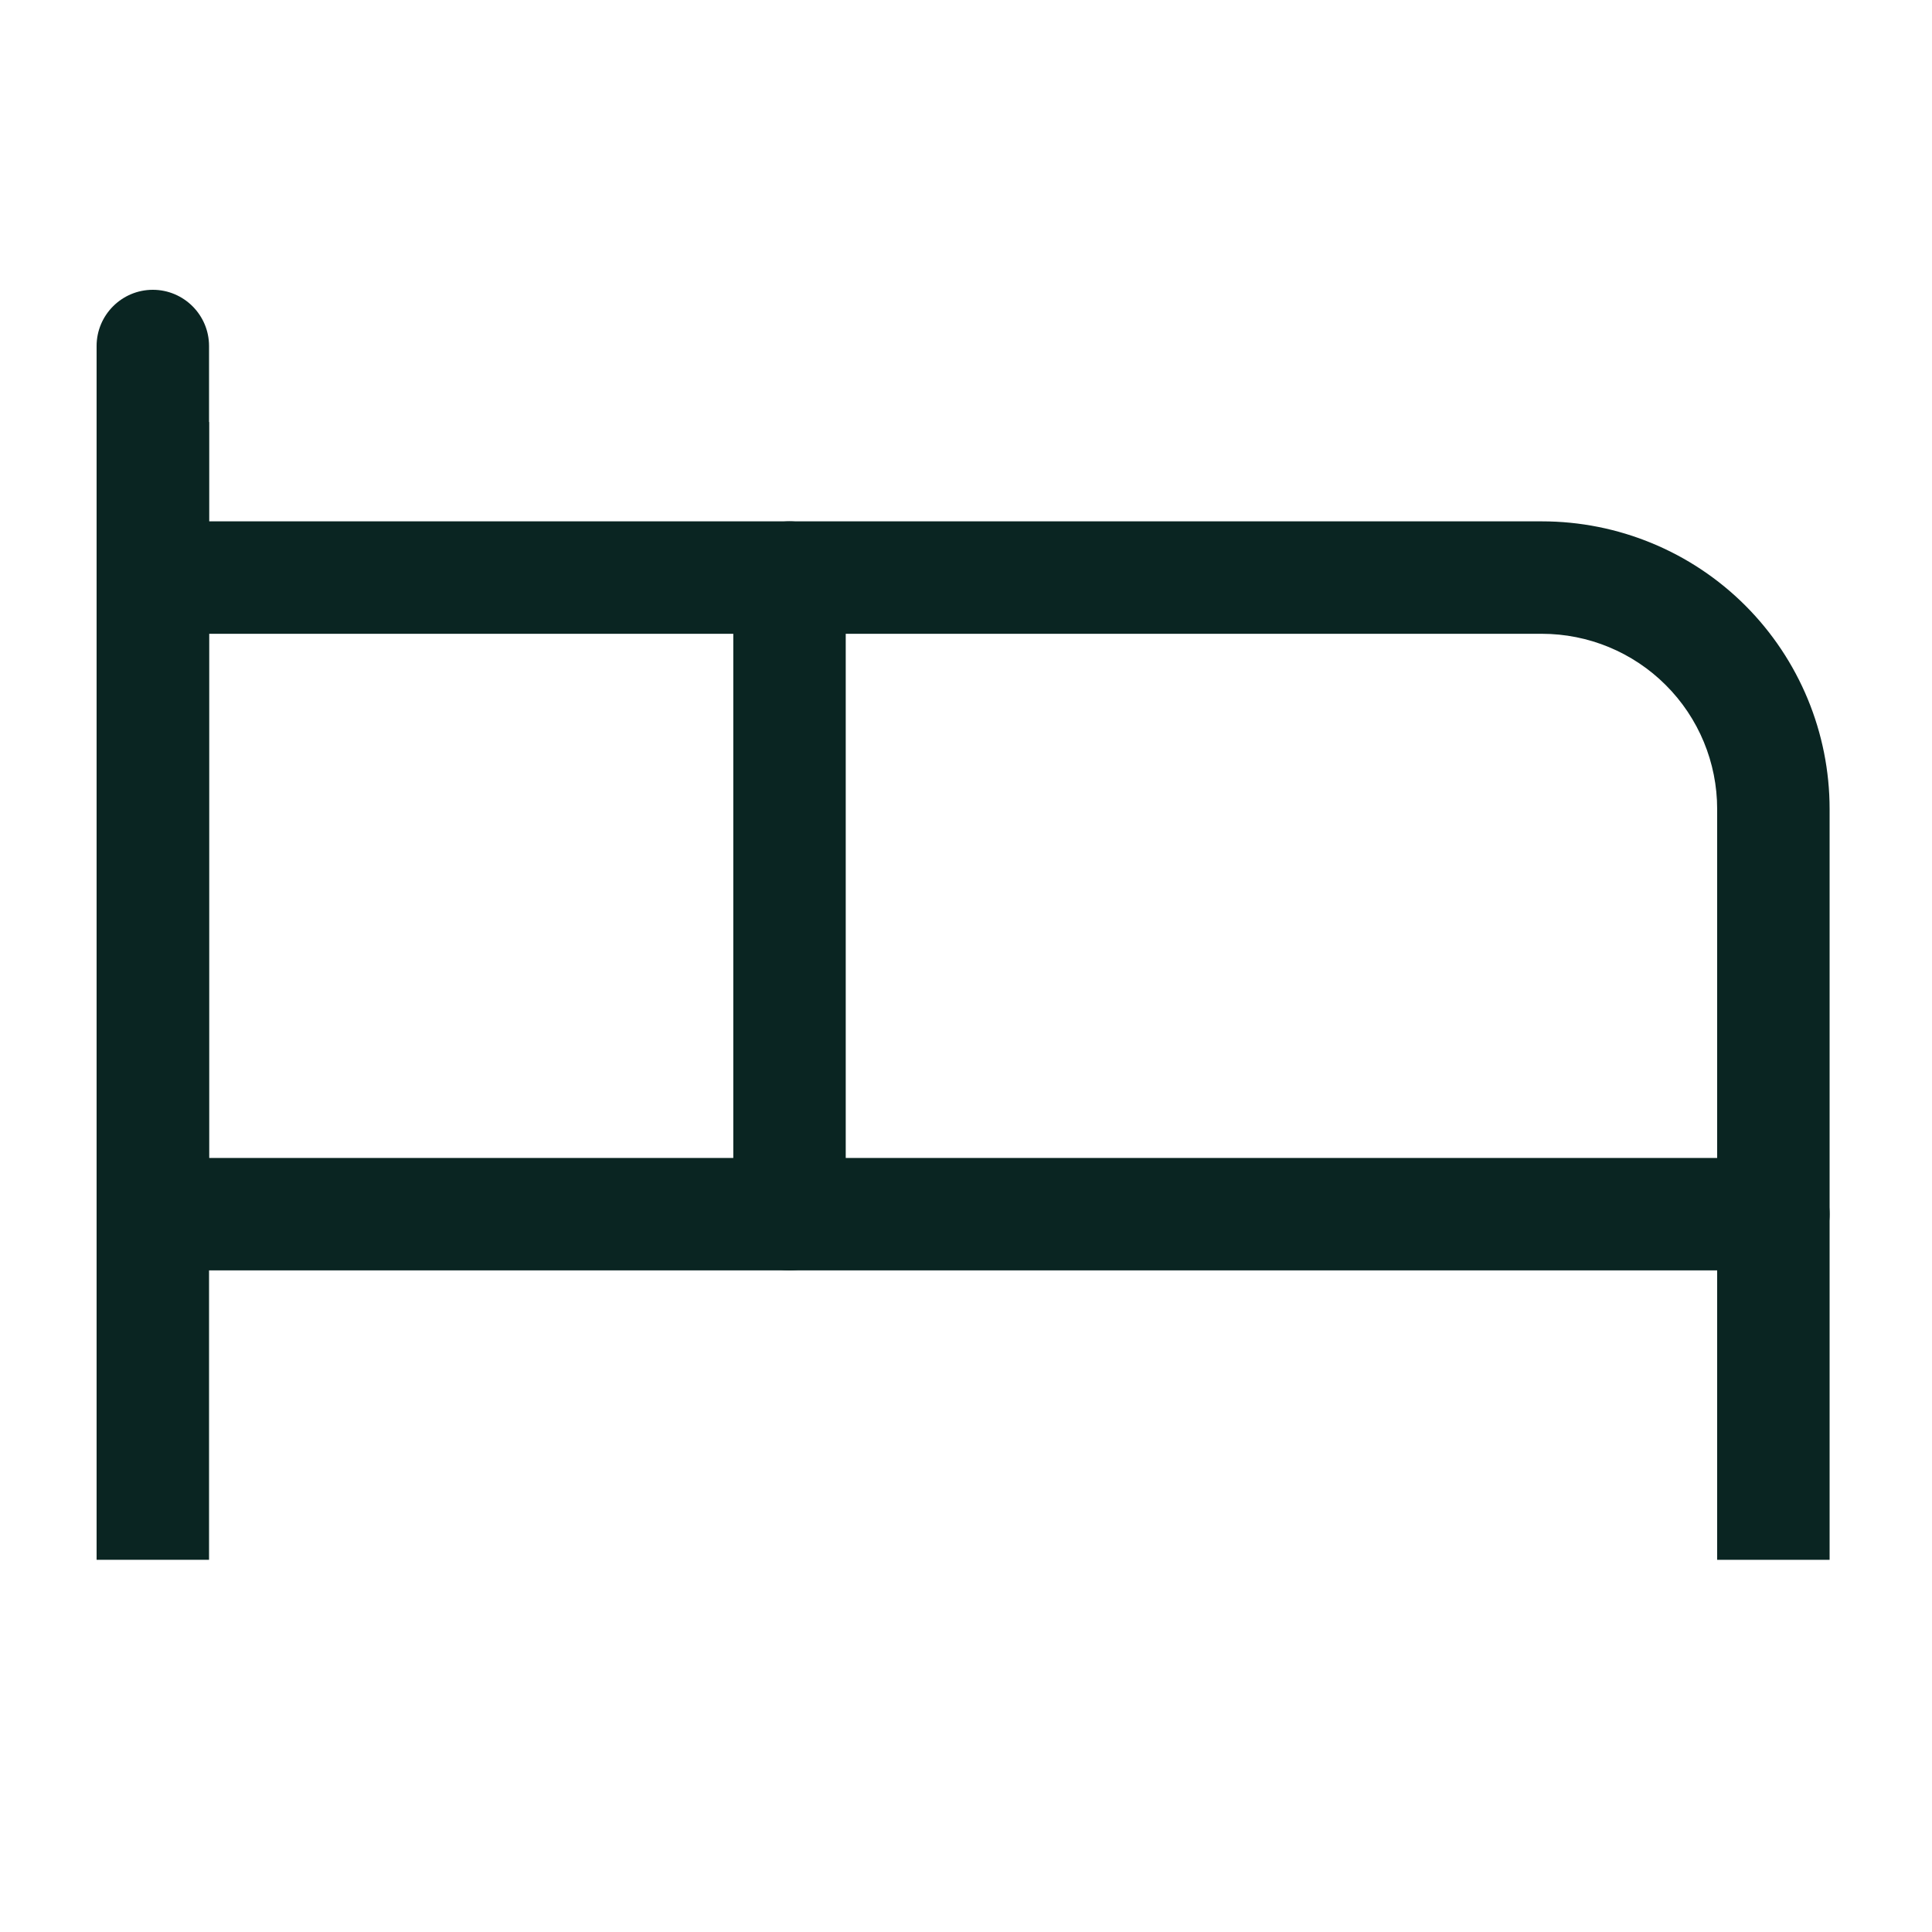
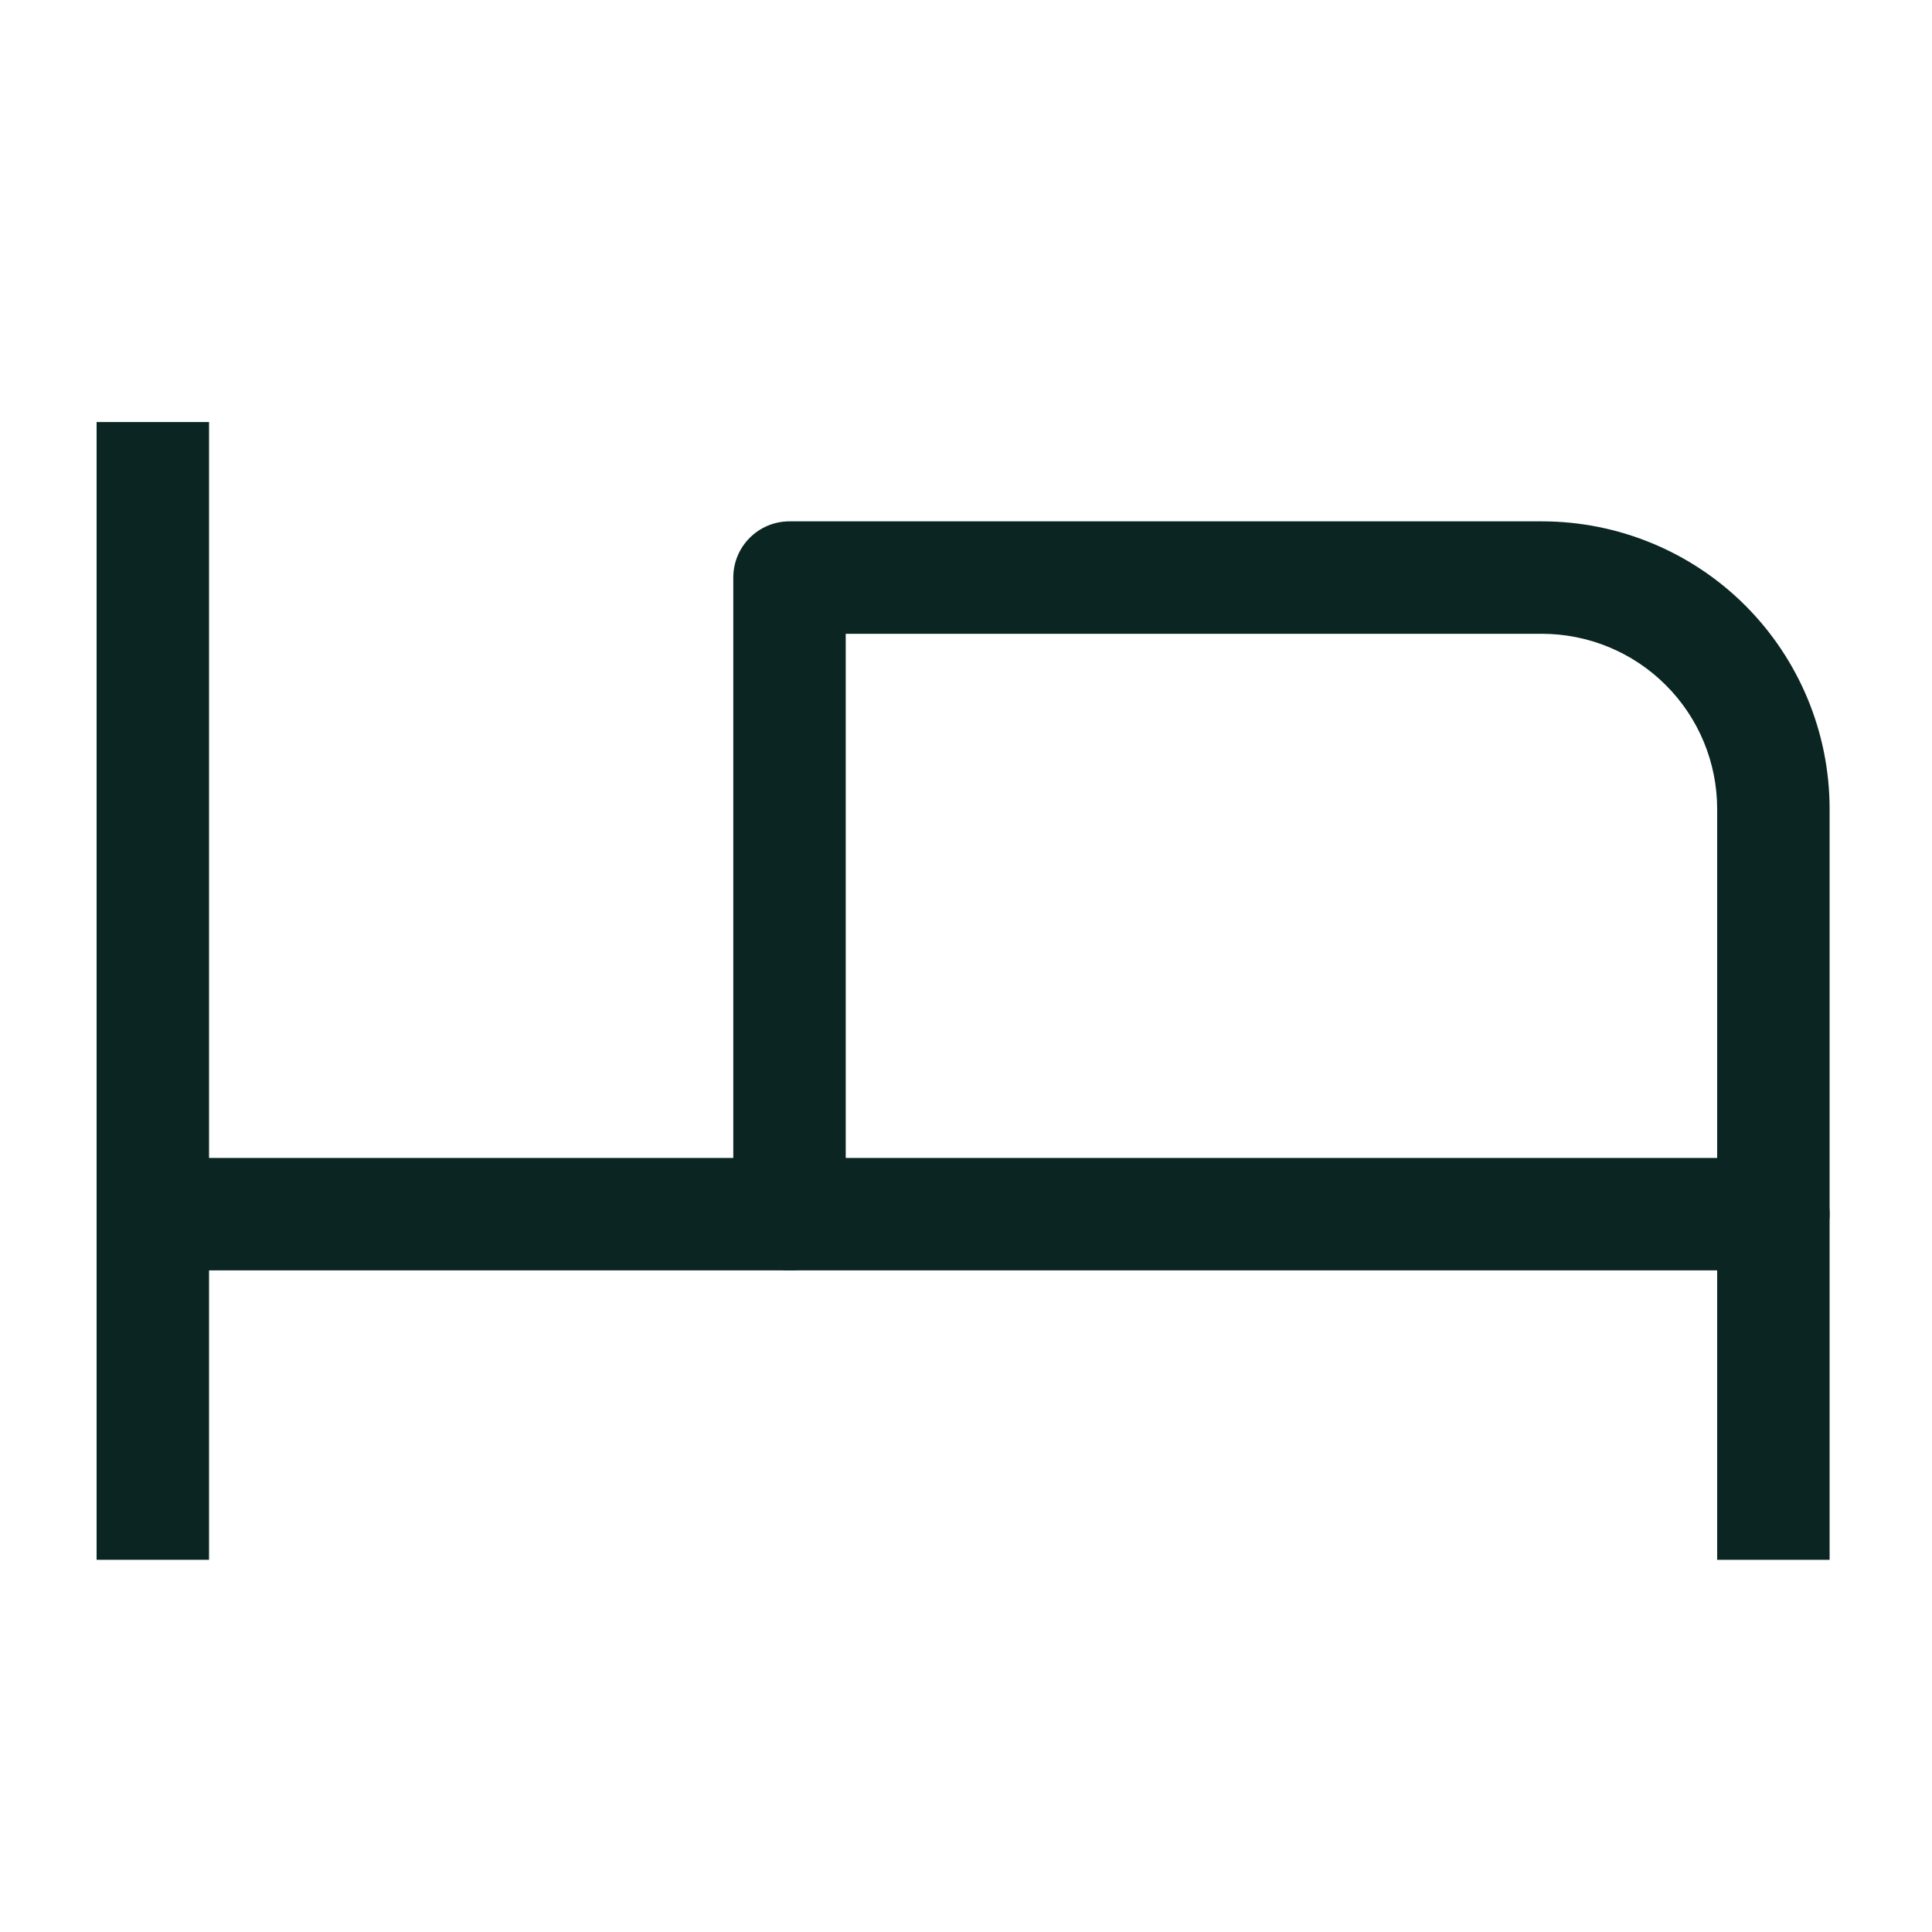
<svg xmlns="http://www.w3.org/2000/svg" width="20" height="20" viewBox="0 0 20 20" fill="none">
  <g clip-path="url(#clip0_2957_3852)">
    <path fill-rule="evenodd" clip-rule="evenodd" d="M7.591 5.979C7.591 5.657 7.851 5.397 8.173 5.397H15.961C16.751 5.397 17.509 5.71 18.068 6.269C18.626 6.828 18.94 7.585 18.94 8.375V12.569C18.94 12.891 18.679 13.151 18.358 13.151C18.037 13.151 17.776 12.891 17.776 12.569V8.375C17.776 7.894 17.585 7.432 17.244 7.092C16.904 6.752 16.443 6.561 15.961 6.561H8.755V12.569C8.755 12.891 8.494 13.151 8.173 13.151C7.851 13.151 7.591 12.891 7.591 12.569V5.979Z" fill="#0A2522" />
    <path fill-rule="evenodd" clip-rule="evenodd" d="M2.164 4.369V16.147H1V4.369H2.164Z" fill="#0A2522" />
-     <path fill-rule="evenodd" clip-rule="evenodd" d="M1.582 3C1.903 3 2.164 3.261 2.164 3.582V12.141C2.164 12.463 1.903 12.723 1.582 12.723C1.261 12.723 1 12.463 1 12.141V3.582C1 3.261 1.261 3 1.582 3Z" fill="#0A2522" />
    <path fill-rule="evenodd" clip-rule="evenodd" d="M1 12.569C1 12.248 1.261 11.987 1.582 11.987H18.358C18.679 11.987 18.94 12.248 18.94 12.569V16.147H17.776V13.151H1.582C1.261 13.151 1 12.891 1 12.569Z" fill="#0A2522" />
-     <path fill-rule="evenodd" clip-rule="evenodd" d="M1 5.979C1 5.657 1.261 5.397 1.582 5.397H8.173C8.494 5.397 8.755 5.657 8.755 5.979C8.755 6.3 8.494 6.561 8.173 6.561H1.582C1.261 6.561 1 6.3 1 5.979Z" fill="#0A2522" />
  </g>
  <defs>
    <clipPath id="clip0_2957_3852">
      <rect width="20" height="20" fill="white" />
    </clipPath>
  </defs>
</svg>